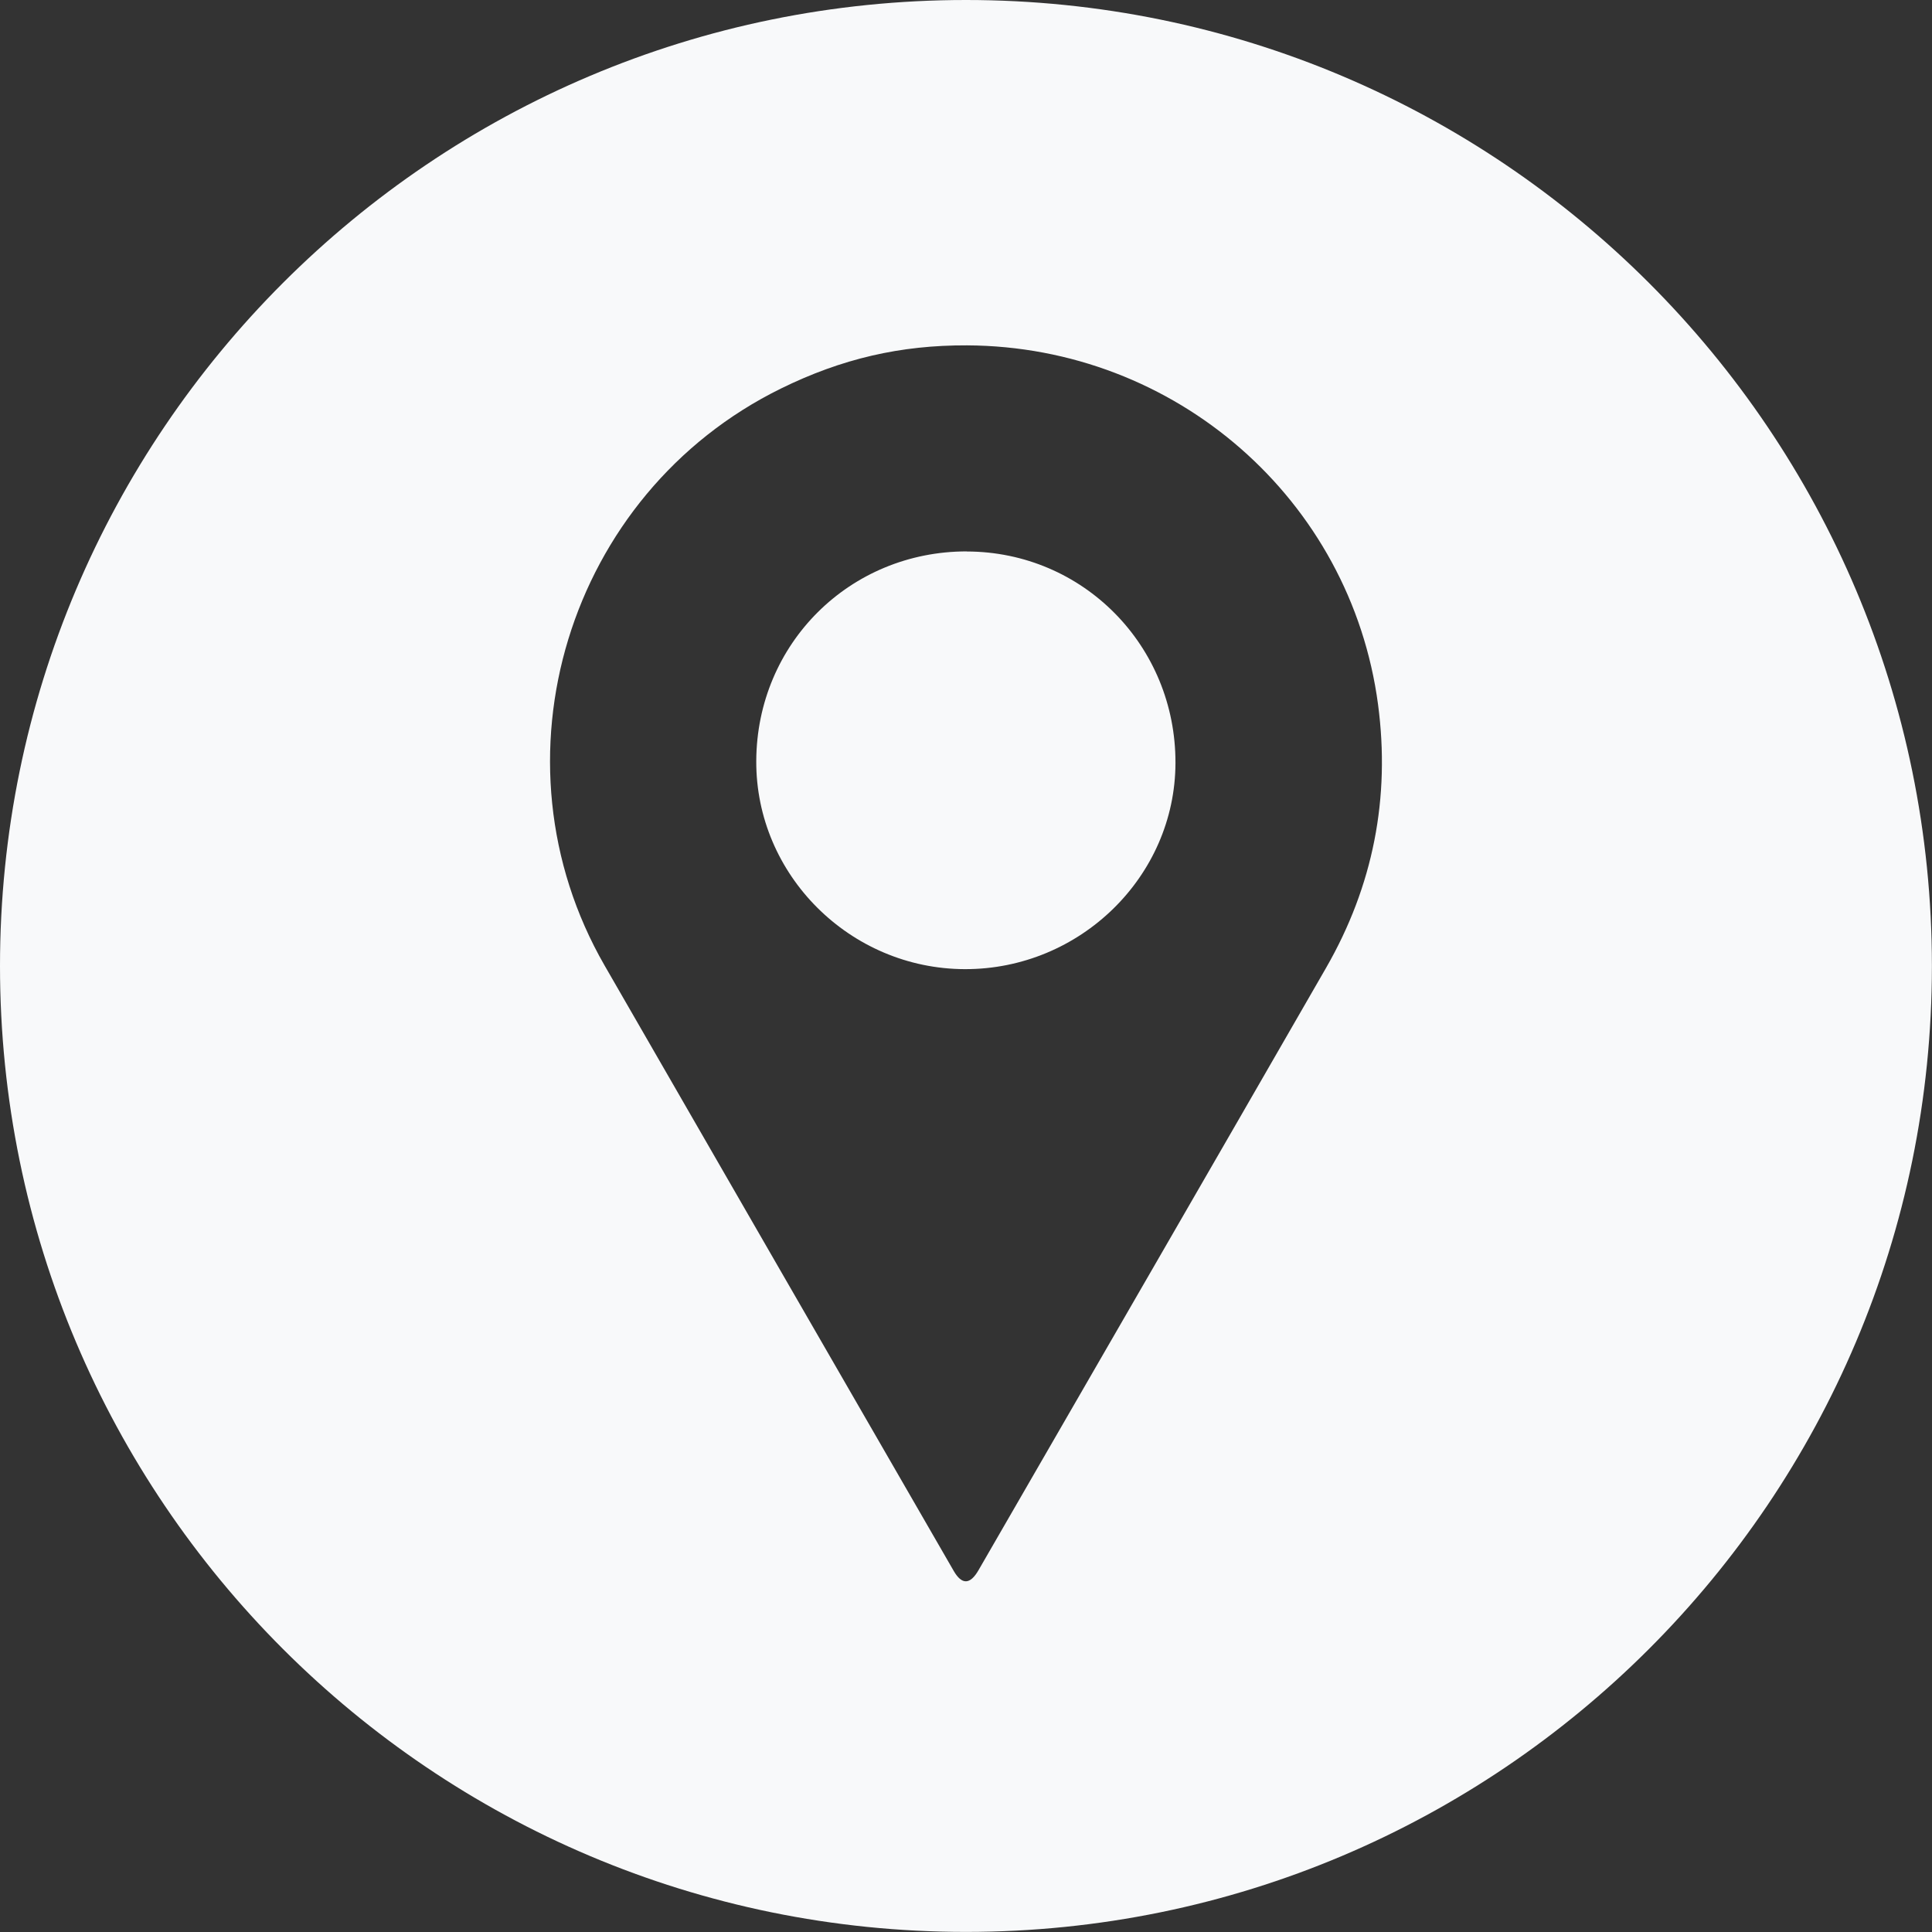
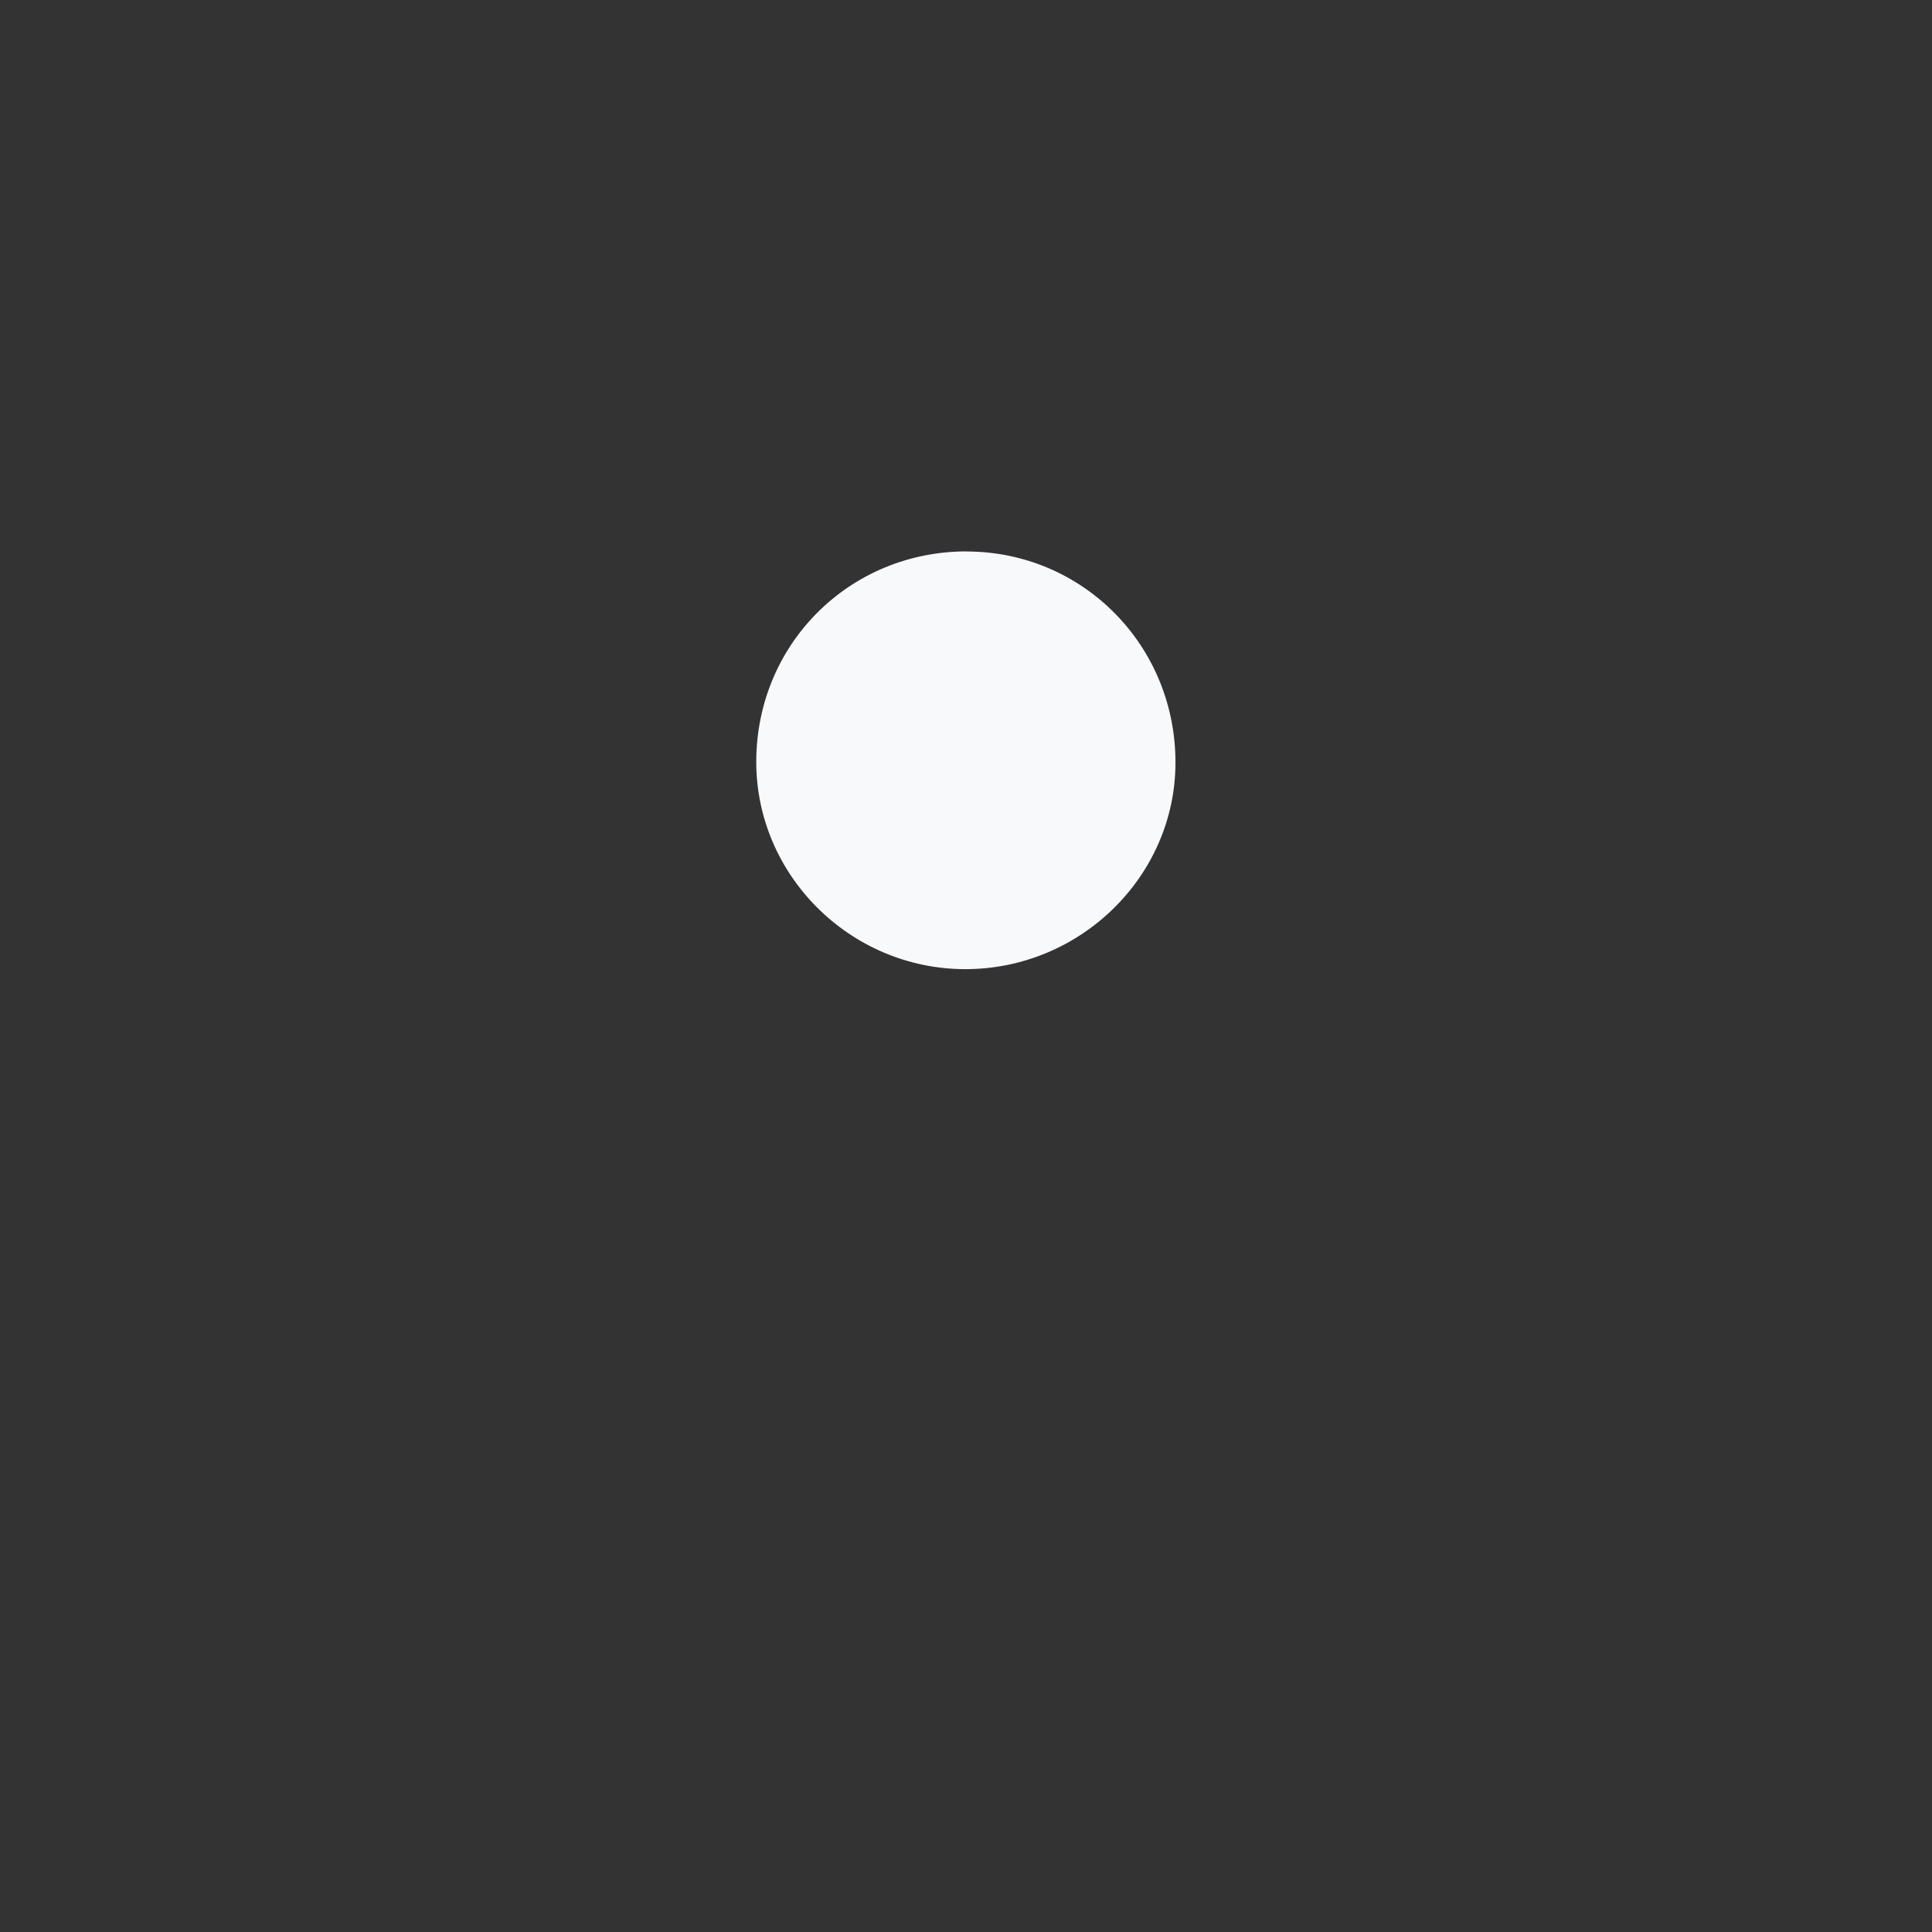
<svg xmlns="http://www.w3.org/2000/svg" id="Layer_2" data-name="Layer 2" viewBox="0 0 211.91 211.91">
  <rect x="0" y="0" width="211.91" height="211.91" fill="#333333" stroke="none" />
  <defs>
    <style> .cls-1 { fill: #f8f9fa; stroke-width: 0px; } </style>
  </defs>
  <g id="award">
    <g>
-       <path class="cls-1" d="M105.95,0C47.44,0,0,47.44,0,105.95s47.44,105.95,105.95,105.95,105.95-47.44,105.95-105.95S164.47,0,105.95,0ZM145.46,106.14c-12.68,22.04-25.42,44.05-38.13,66.08q-1.38,2.4-2.72.09c-12.77-22.13-25.54-44.26-38.29-66.4-13-22.57-4.07-51.78,19.33-63.29,6.67-3.28,13.12-4.77,20.42-4.74,22.86.11,42.09,16.89,45.08,39.39,1.36,10.24-.54,19.91-5.69,28.87Z" />
      <path class="cls-1" d="M106.05,60.48c-12.85-.01-23.04,10.12-23.1,22.98-.06,12.49,10.27,22.81,22.88,22.84,12.64.03,23.07-10.17,23.1-22.61.04-12.86-10.14-23.18-22.89-23.2Z" />
    </g>
  </g>
</svg>